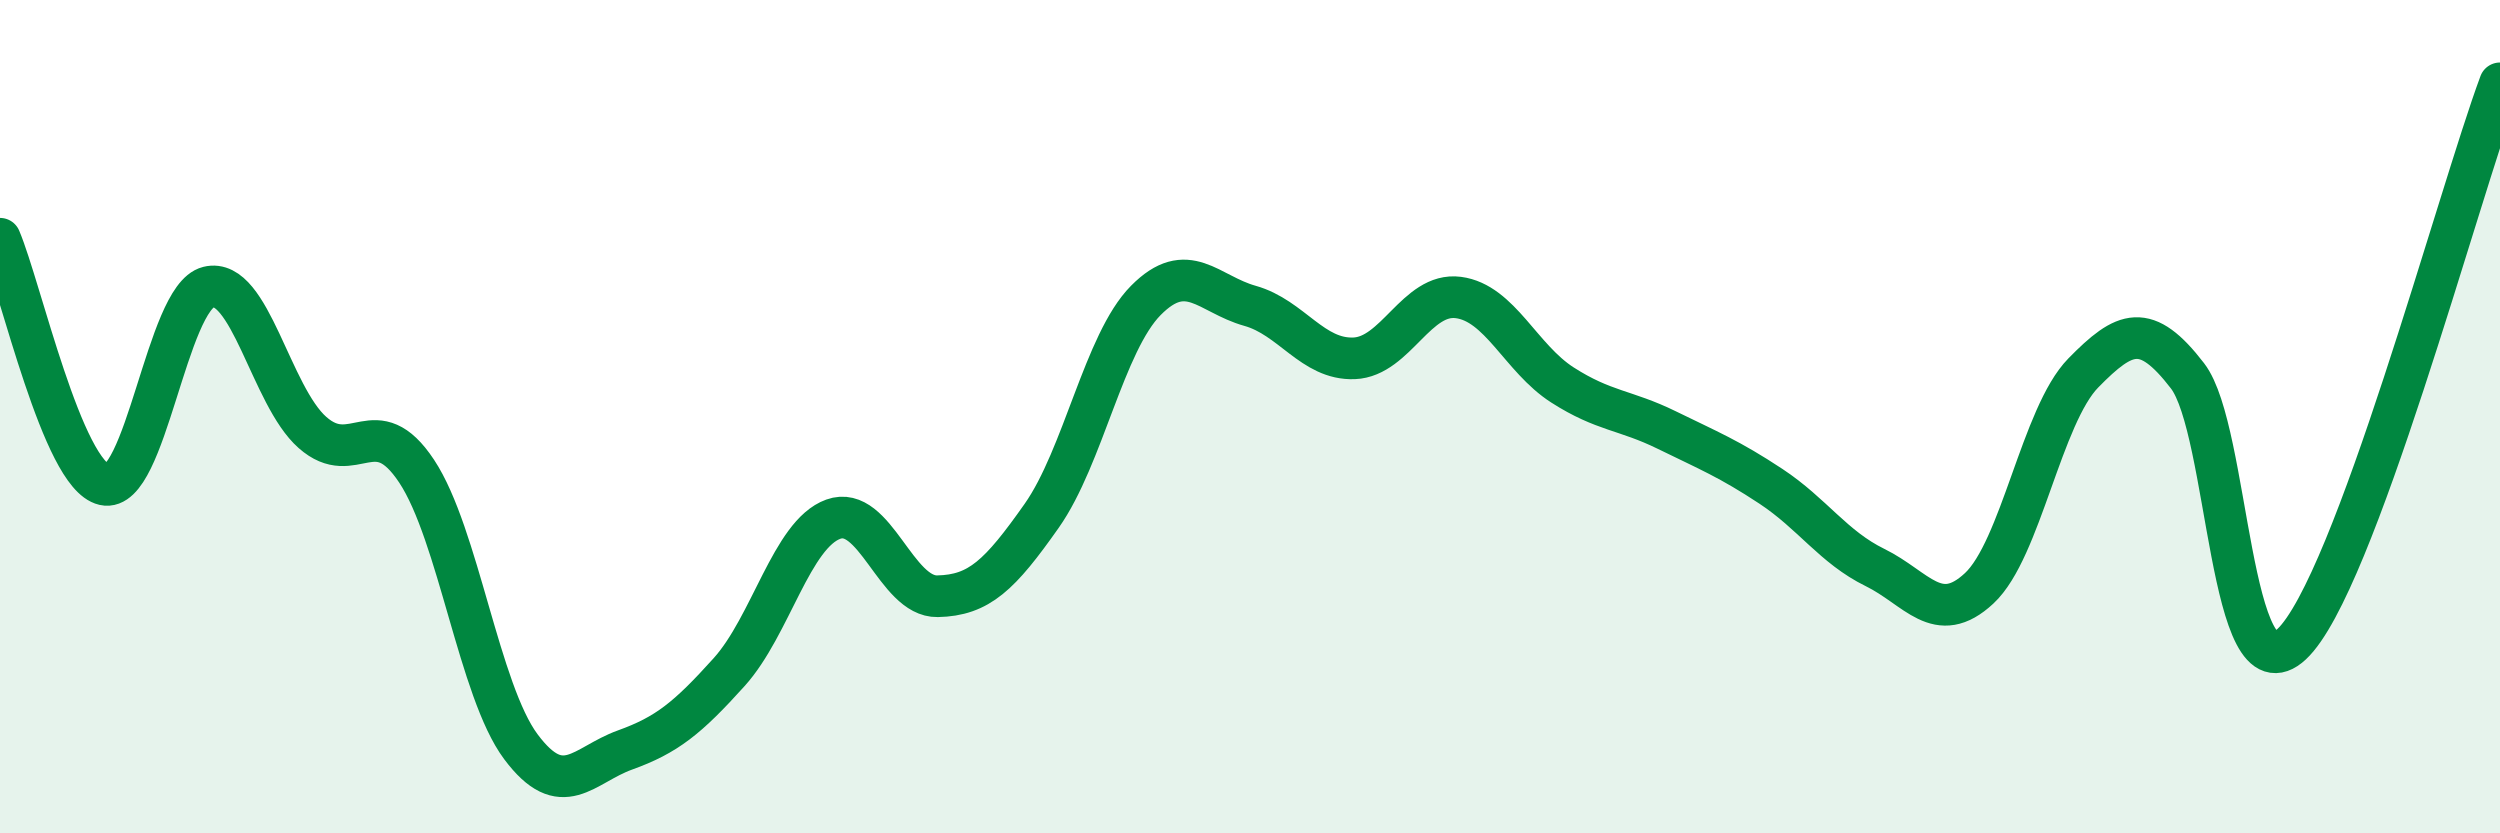
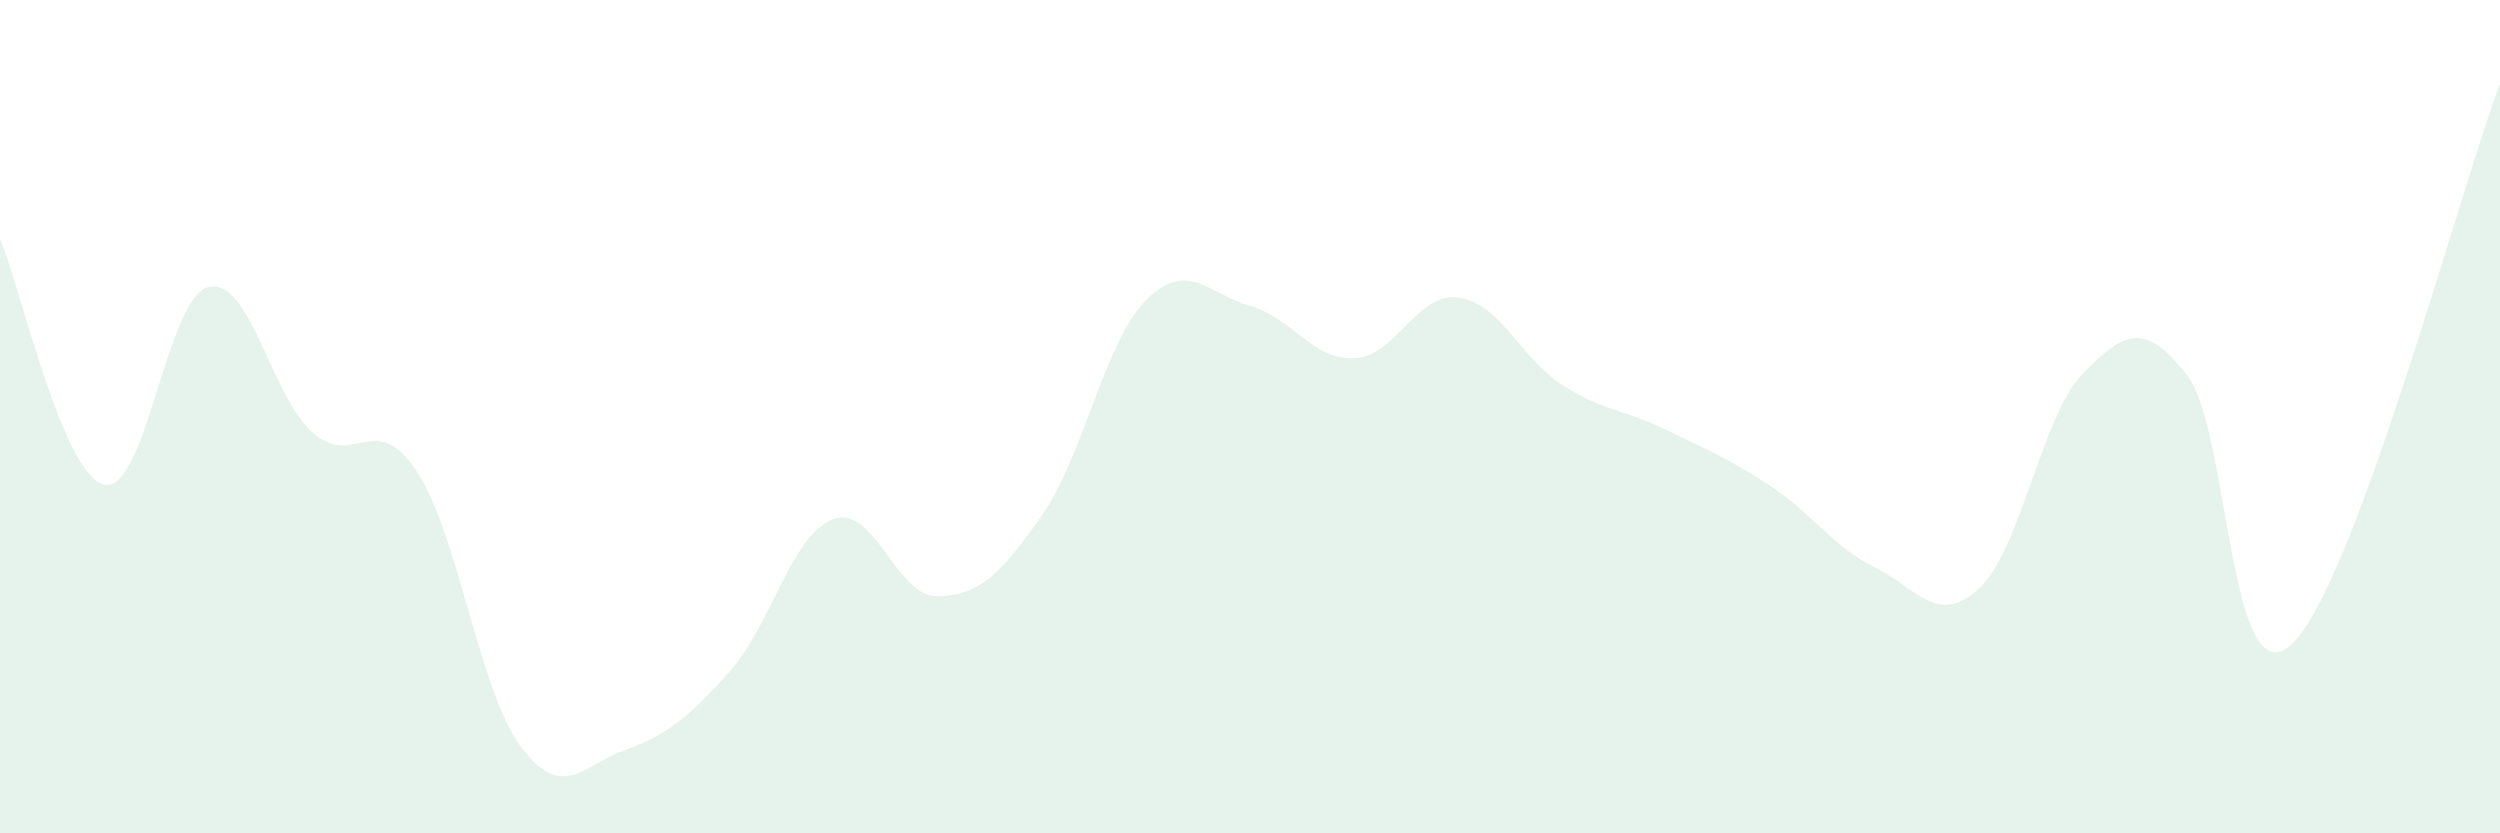
<svg xmlns="http://www.w3.org/2000/svg" width="60" height="20" viewBox="0 0 60 20">
  <path d="M 0,5.73 C 0.5,6.91 1.5,11.4 2.5,11.63 C 3.5,11.86 4,7.14 5,6.89 C 6,6.64 6.5,9.5 7.5,10.38 C 8.5,11.26 9,9.8 10,11.31 C 11,12.82 11.5,16.58 12.5,17.92 C 13.5,19.26 14,18.36 15,18 C 16,17.64 16.5,17.24 17.5,16.13 C 18.5,15.02 19,12.82 20,12.46 C 21,12.1 21.5,14.33 22.5,14.31 C 23.5,14.29 24,13.8 25,12.38 C 26,10.96 26.5,8.22 27.5,7.21 C 28.5,6.2 29,7.06 30,7.34 C 31,7.62 31.5,8.64 32.5,8.6 C 33.5,8.56 34,7.01 35,7.14 C 36,7.27 36.5,8.6 37.5,9.24 C 38.5,9.88 39,9.83 40,10.32 C 41,10.81 41.5,11.01 42.5,11.67 C 43.5,12.33 44,13.13 45,13.62 C 46,14.11 46.5,15.05 47.5,14.12 C 48.5,13.19 49,9.97 50,8.95 C 51,7.93 51.5,7.72 52.5,9.02 C 53.5,10.32 53.5,16.86 55,15.46 C 56.5,14.06 59,4.69 60,2L60 20L0 20Z" fill="#008740" opacity="0.1" stroke-linecap="round" stroke-linejoin="round" />
-   <path d="M 0,5.73 C 0.5,6.91 1.5,11.4 2.5,11.63 C 3.5,11.86 4,7.14 5,6.89 C 6,6.64 6.5,9.5 7.5,10.38 C 8.5,11.26 9,9.8 10,11.31 C 11,12.82 11.5,16.58 12.5,17.92 C 13.5,19.26 14,18.36 15,18 C 16,17.64 16.5,17.24 17.5,16.13 C 18.5,15.02 19,12.82 20,12.46 C 21,12.1 21.5,14.33 22.5,14.31 C 23.5,14.29 24,13.8 25,12.38 C 26,10.96 26.5,8.22 27.5,7.21 C 28.5,6.2 29,7.06 30,7.34 C 31,7.62 31.5,8.64 32.5,8.6 C 33.5,8.56 34,7.01 35,7.14 C 36,7.27 36.5,8.6 37.5,9.24 C 38.5,9.88 39,9.83 40,10.32 C 41,10.81 41.5,11.01 42.5,11.67 C 43.5,12.33 44,13.13 45,13.62 C 46,14.11 46.5,15.05 47.5,14.12 C 48.5,13.19 49,9.97 50,8.95 C 51,7.93 51.5,7.72 52.5,9.02 C 53.5,10.32 53.5,16.86 55,15.46 C 56.5,14.06 59,4.69 60,2" stroke="#008740" stroke-width="1" fill="none" stroke-linecap="round" stroke-linejoin="round" />
</svg>